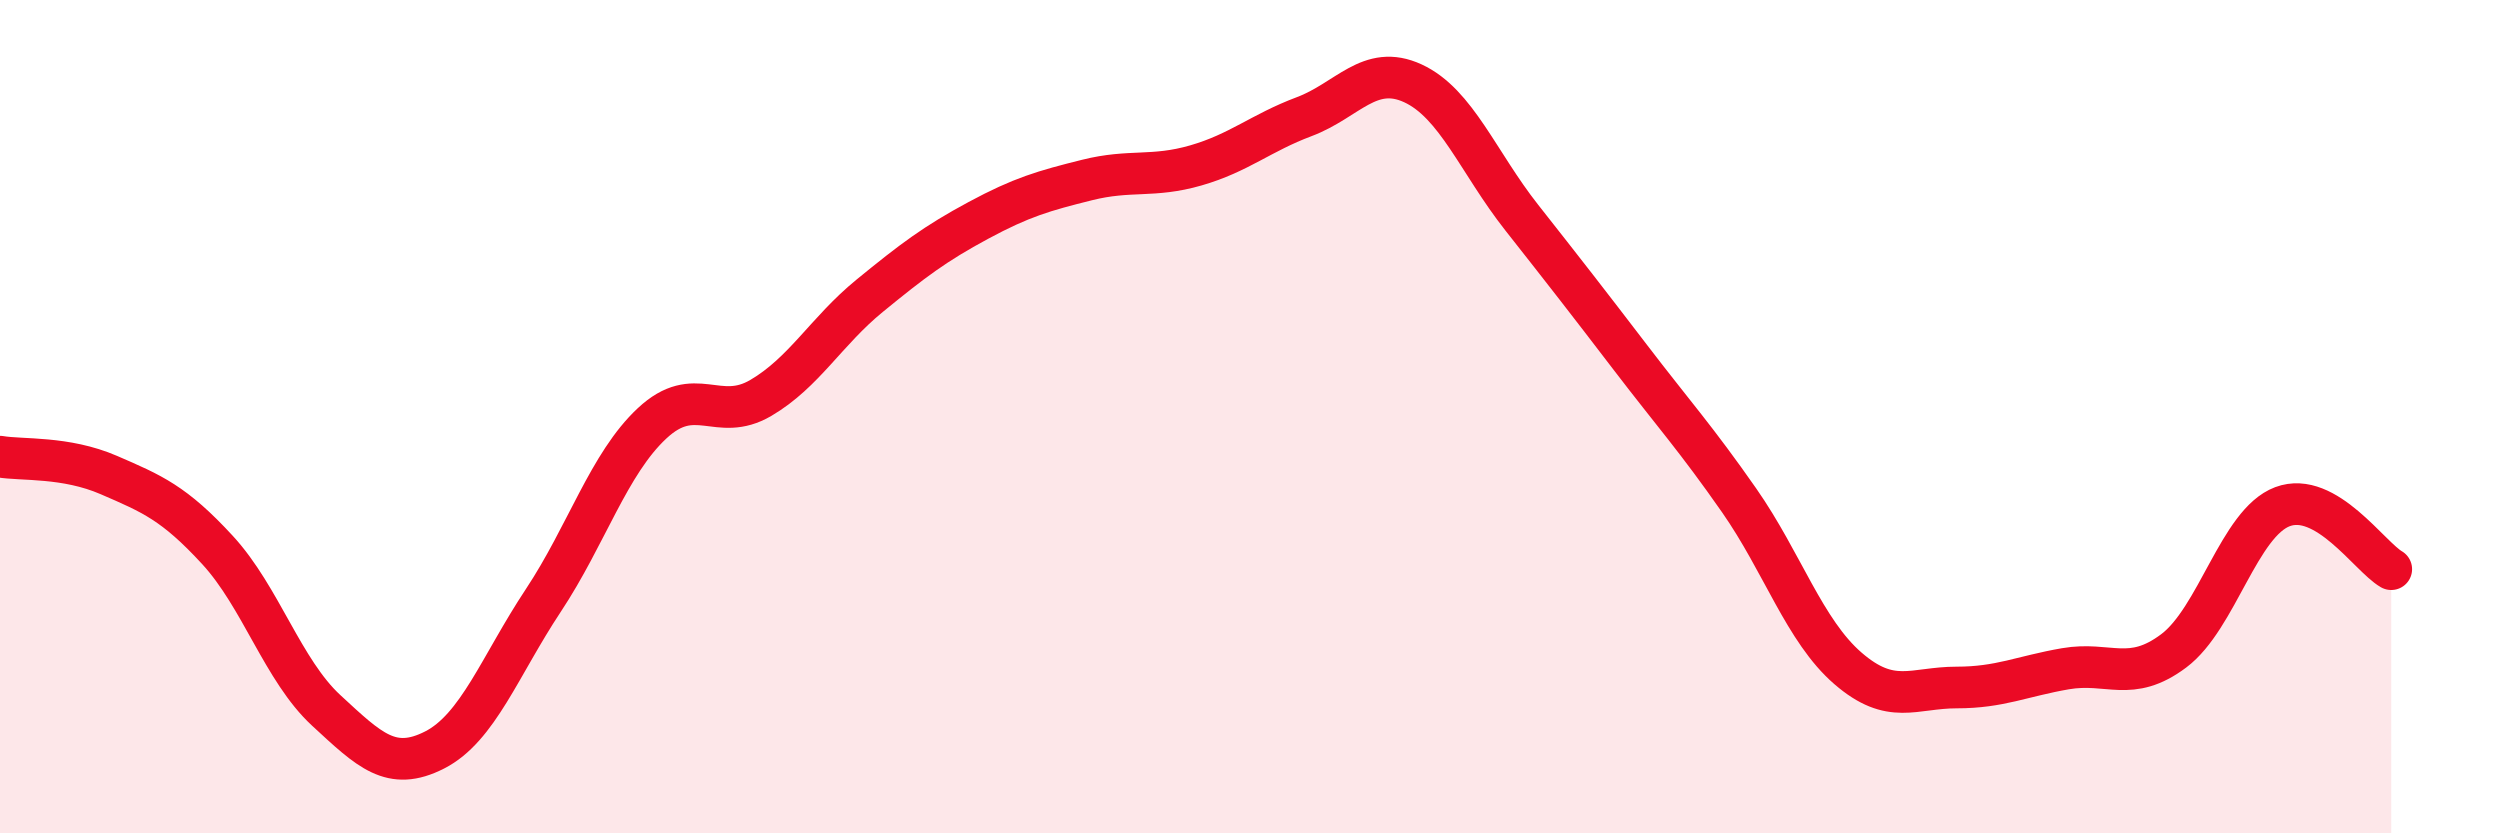
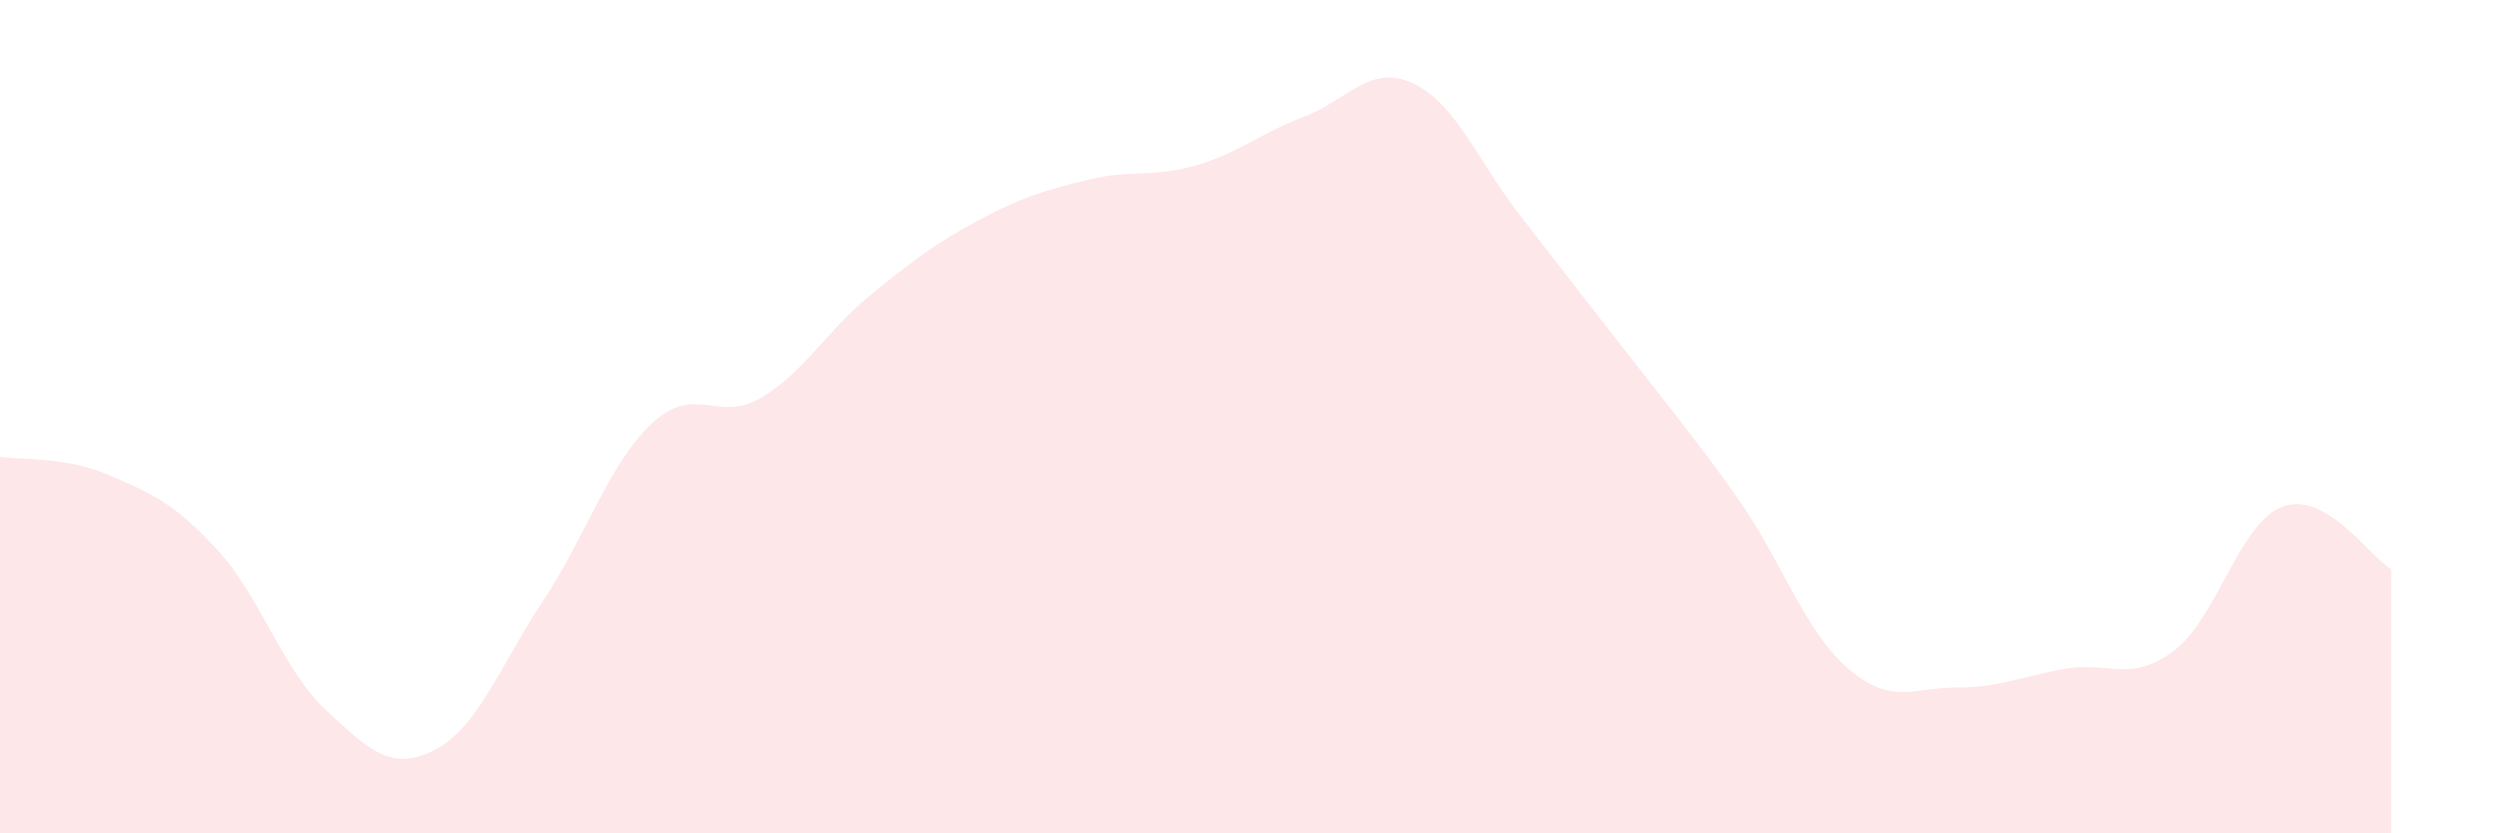
<svg xmlns="http://www.w3.org/2000/svg" width="60" height="20" viewBox="0 0 60 20">
-   <path d="M 0,10.96 C 0.52,11.05 1.57,10.95 2.61,11.4 C 3.65,11.85 4.18,12.07 5.22,13.2 C 6.26,14.33 6.79,16.09 7.83,17.05 C 8.87,18.01 9.39,18.53 10.43,18 C 11.47,17.47 12,15.98 13.04,14.41 C 14.08,12.84 14.61,11.13 15.65,10.16 C 16.69,9.19 17.22,10.16 18.26,9.55 C 19.3,8.94 19.83,7.95 20.87,7.1 C 21.91,6.25 22.44,5.85 23.48,5.29 C 24.52,4.73 25.05,4.58 26.09,4.32 C 27.13,4.06 27.66,4.27 28.7,3.97 C 29.74,3.67 30.26,3.19 31.3,2.8 C 32.34,2.41 32.87,1.52 33.91,2 C 34.95,2.48 35.48,3.9 36.52,5.22 C 37.56,6.54 38.09,7.22 39.13,8.58 C 40.17,9.94 40.7,10.52 41.74,12.01 C 42.78,13.5 43.31,15.14 44.35,16.04 C 45.39,16.94 45.92,16.5 46.96,16.5 C 48,16.5 48.53,16.23 49.57,16.05 C 50.61,15.87 51.13,16.4 52.17,15.62 C 53.21,14.84 53.74,12.55 54.78,12.16 C 55.82,11.77 56.87,13.36 57.39,13.66L57.39 20L0 20Z" fill="#EB0A25" opacity="0.1" stroke-linecap="round" stroke-linejoin="round" />
-   <path d="M 0,10.96 C 0.52,11.05 1.57,10.95 2.61,11.4 C 3.65,11.85 4.18,12.07 5.22,13.2 C 6.26,14.33 6.79,16.09 7.83,17.05 C 8.87,18.01 9.39,18.53 10.43,18 C 11.47,17.47 12,15.98 13.04,14.41 C 14.08,12.84 14.61,11.13 15.65,10.16 C 16.69,9.19 17.22,10.16 18.26,9.55 C 19.3,8.94 19.83,7.95 20.87,7.1 C 21.91,6.25 22.44,5.85 23.48,5.29 C 24.52,4.73 25.05,4.58 26.09,4.32 C 27.13,4.06 27.66,4.27 28.7,3.97 C 29.74,3.67 30.26,3.19 31.3,2.8 C 32.34,2.41 32.87,1.52 33.91,2 C 34.95,2.48 35.48,3.9 36.52,5.22 C 37.56,6.54 38.09,7.22 39.13,8.58 C 40.17,9.94 40.7,10.52 41.74,12.01 C 42.78,13.5 43.31,15.14 44.35,16.04 C 45.39,16.94 45.92,16.5 46.96,16.5 C 48,16.5 48.53,16.23 49.57,16.05 C 50.61,15.87 51.13,16.4 52.17,15.62 C 53.21,14.84 53.74,12.55 54.78,12.16 C 55.82,11.77 56.87,13.36 57.39,13.66" stroke="#EB0A25" stroke-width="1" fill="none" stroke-linecap="round" stroke-linejoin="round" />
+   <path d="M 0,10.96 C 0.52,11.05 1.57,10.95 2.61,11.4 C 3.65,11.85 4.18,12.07 5.22,13.2 C 6.26,14.33 6.79,16.09 7.83,17.05 C 8.87,18.01 9.39,18.53 10.43,18 C 11.47,17.47 12,15.98 13.04,14.41 C 14.08,12.84 14.61,11.13 15.65,10.16 C 16.69,9.19 17.22,10.16 18.26,9.55 C 19.3,8.94 19.83,7.95 20.87,7.1 C 21.91,6.25 22.44,5.85 23.48,5.29 C 24.52,4.73 25.05,4.58 26.09,4.32 C 27.13,4.06 27.66,4.27 28.7,3.97 C 29.74,3.67 30.26,3.19 31.3,2.8 C 32.34,2.41 32.87,1.52 33.91,2 C 34.95,2.48 35.48,3.9 36.52,5.22 C 40.17,9.94 40.7,10.52 41.74,12.01 C 42.78,13.5 43.31,15.14 44.35,16.04 C 45.39,16.94 45.92,16.5 46.96,16.5 C 48,16.5 48.53,16.23 49.57,16.05 C 50.61,15.87 51.13,16.4 52.17,15.62 C 53.21,14.84 53.74,12.55 54.78,12.16 C 55.82,11.77 56.87,13.36 57.39,13.66L57.39 20L0 20Z" fill="#EB0A25" opacity="0.1" stroke-linecap="round" stroke-linejoin="round" />
</svg>